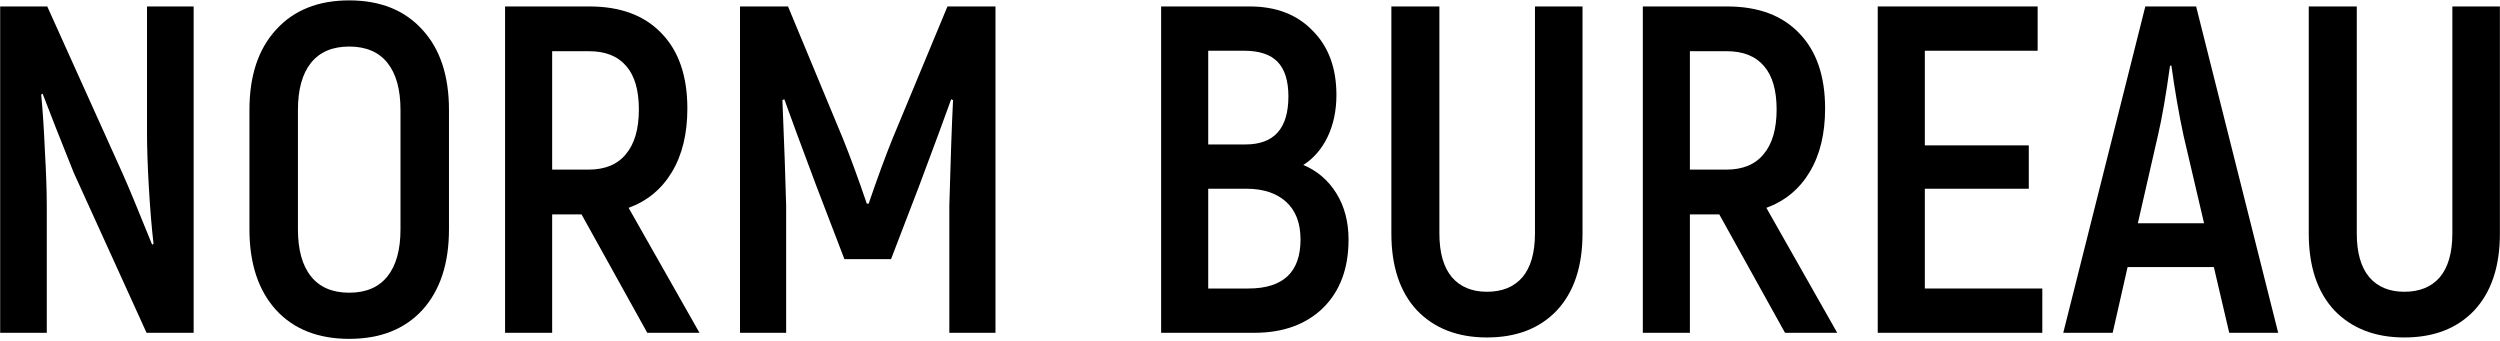
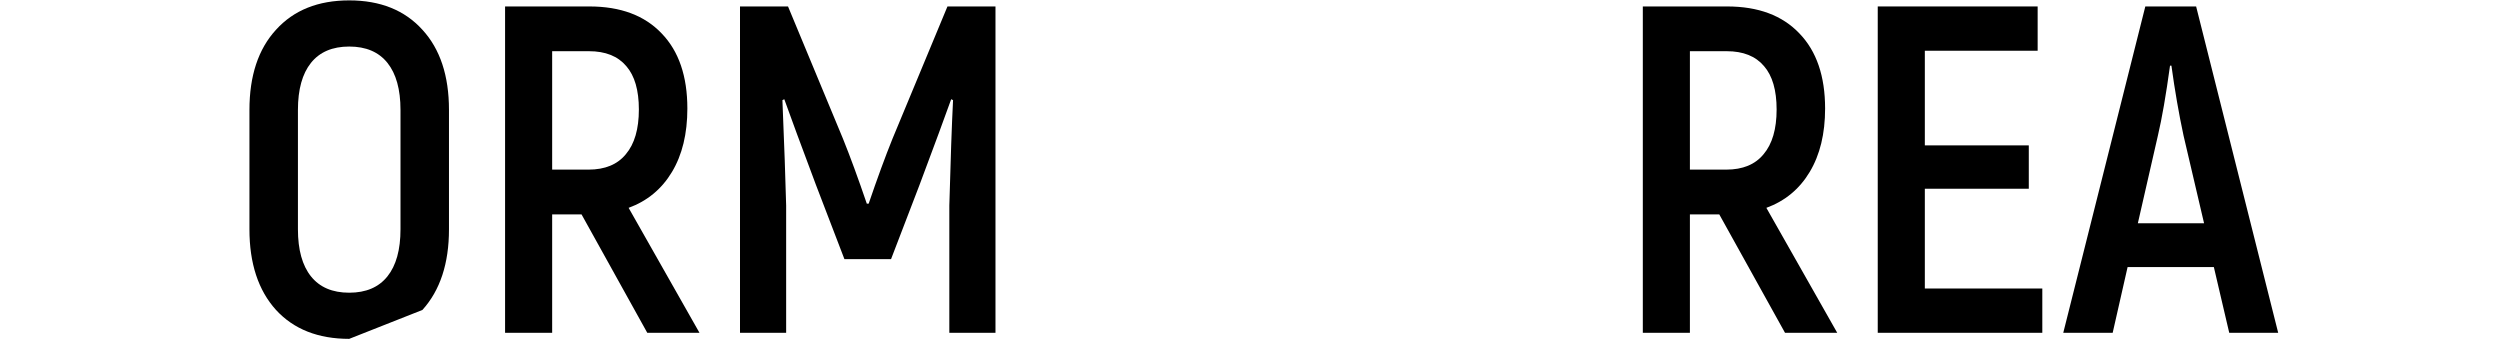
<svg xmlns="http://www.w3.org/2000/svg" width="308" height="42" viewBox="0 0 308 42" fill="none">
-   <path d="M0.021 0.795H5.822L15.069 21.299C15.758 22.831 16.983 25.779 18.745 30.145L18.917 30.03C18.687 28.077 18.496 25.779 18.343 23.137C18.19 20.495 18.113 18.274 18.113 16.475V0.795H23.857V41H18.056L9.095 21.299C7.449 17.202 6.166 13.947 5.247 11.535L5.075 11.65C5.266 13.641 5.42 15.977 5.534 18.657C5.688 21.299 5.764 23.578 5.764 25.492V41H0.021V0.795Z" fill="black" />
-   <path d="M43.023 41.747C39.194 41.747 36.188 40.56 34.005 38.186C31.823 35.773 30.731 32.461 30.731 28.249V13.546C30.731 9.333 31.823 6.04 34.005 3.666C36.188 1.254 39.194 0.048 43.023 0.048C46.852 0.048 49.858 1.254 52.04 3.666C54.223 6.04 55.314 9.333 55.314 13.546V28.249C55.314 32.461 54.223 35.773 52.04 38.186C49.858 40.56 46.852 41.747 43.023 41.747ZM43.023 36.061C45.09 36.061 46.66 35.391 47.732 34.05C48.804 32.71 49.341 30.776 49.341 28.249V13.546C49.341 11.018 48.804 9.085 47.732 7.744C46.66 6.404 45.09 5.734 43.023 5.734C40.955 5.734 39.385 6.404 38.313 7.744C37.241 9.085 36.705 11.018 36.705 13.546V28.249C36.705 30.776 37.241 32.71 38.313 34.05C39.385 35.391 40.955 36.061 43.023 36.061Z" fill="black" />
+   <path d="M43.023 41.747C39.194 41.747 36.188 40.56 34.005 38.186C31.823 35.773 30.731 32.461 30.731 28.249V13.546C30.731 9.333 31.823 6.04 34.005 3.666C36.188 1.254 39.194 0.048 43.023 0.048C46.852 0.048 49.858 1.254 52.04 3.666C54.223 6.04 55.314 9.333 55.314 13.546V28.249C55.314 32.461 54.223 35.773 52.04 38.186ZM43.023 36.061C45.09 36.061 46.66 35.391 47.732 34.05C48.804 32.71 49.341 30.776 49.341 28.249V13.546C49.341 11.018 48.804 9.085 47.732 7.744C46.66 6.404 45.09 5.734 43.023 5.734C40.955 5.734 39.385 6.404 38.313 7.744C37.241 9.085 36.705 11.018 36.705 13.546V28.249C36.705 30.776 37.241 32.71 38.313 34.05C39.385 35.391 40.955 36.061 43.023 36.061Z" fill="black" />
  <path d="M71.644 26.411H68.026V41H62.225V0.795H72.621C76.45 0.795 79.418 1.905 81.523 4.126C83.629 6.308 84.683 9.391 84.683 13.373C84.683 16.475 84.051 19.078 82.787 21.184C81.523 23.291 79.743 24.765 77.445 25.607L86.176 41H79.743L71.644 26.411ZM68.026 20.897H72.506C74.535 20.897 76.067 20.265 77.101 19.002C78.173 17.738 78.709 15.9 78.709 13.488C78.709 11.114 78.192 9.333 77.158 8.146C76.124 6.921 74.593 6.308 72.563 6.308H68.026V20.897Z" fill="black" />
  <path d="M122.643 0.795V41H116.957V25.32C117.11 19.691 117.263 15.364 117.416 12.339L117.186 12.224C116.42 14.369 115.119 17.892 113.281 22.793L109.777 31.925H104.033L100.53 22.793C98.692 17.892 97.39 14.369 96.624 12.224L96.394 12.339C96.624 17.93 96.777 22.257 96.854 25.32V41H91.168V0.795H97.084L103.861 17.107C104.742 19.289 105.718 21.95 106.79 25.09H107.02C108.092 21.95 109.069 19.289 109.949 17.107L116.727 0.795H122.643Z" fill="black" />
-   <path d="M160.569 20.323C162.292 21.05 163.652 22.218 164.647 23.827C165.643 25.435 166.141 27.33 166.141 29.513C166.141 33.074 165.088 35.888 162.982 37.956C160.876 39.986 158.061 41 154.538 41H143.051V0.795H153.964C157.219 0.795 159.804 1.79 161.718 3.781C163.671 5.734 164.647 8.376 164.647 11.707C164.647 13.622 164.284 15.345 163.556 16.877C162.829 18.37 161.833 19.519 160.569 20.323ZM148.852 6.251V17.796H153.447C156.97 17.796 158.731 15.824 158.731 11.88C158.731 9.965 158.291 8.548 157.41 7.629C156.53 6.71 155.151 6.251 153.275 6.251H148.852ZM153.792 35.544C158.08 35.544 160.225 33.533 160.225 29.513C160.225 27.483 159.631 25.933 158.444 24.86C157.257 23.788 155.63 23.252 153.562 23.252H148.852V35.544H153.792Z" fill="black" />
-   <path d="M183.191 41.575C179.592 41.575 176.72 40.464 174.576 38.243C172.47 35.984 171.417 32.825 171.417 28.766V0.795H177.333V28.766C177.333 31.14 177.85 32.94 178.884 34.165C179.917 35.352 181.353 35.946 183.191 35.946C185.068 35.946 186.523 35.352 187.556 34.165C188.59 32.94 189.107 31.14 189.107 28.766V0.795H194.966V28.766C194.966 32.825 193.913 35.984 191.807 38.243C189.701 40.464 186.829 41.575 183.191 41.575Z" fill="black" />
  <path d="M211.814 26.411H208.196V41H202.395V0.795H212.791C216.62 0.795 219.588 1.905 221.694 4.126C223.8 6.308 224.853 9.391 224.853 13.373C224.853 16.475 224.221 19.078 222.957 21.184C221.694 23.291 219.913 24.765 217.616 25.607L226.346 41H219.913L211.814 26.411ZM208.196 20.897H212.676C214.705 20.897 216.237 20.265 217.271 19.002C218.343 17.738 218.879 15.9 218.879 13.488C218.879 11.114 218.362 9.333 217.328 8.146C216.295 6.921 214.763 6.308 212.733 6.308H208.196V20.897Z" fill="black" />
  <path d="M251.613 35.544V41H231.338V0.795H251.038V6.251H237.139V17.911H249.947V23.252H237.139V35.544H251.613Z" fill="black" />
  <path d="M272.746 32.902H262.12L260.282 41H254.194L264.303 0.795H270.563L280.672 41H274.641L272.746 32.902ZM271.54 27.503L269.012 16.704C268.438 14.024 267.94 11.152 267.519 8.089H267.347C266.849 11.727 266.351 14.598 265.853 16.704L263.384 27.503H271.54Z" fill="black" />
-   <path d="M296.214 41.575C292.614 41.575 289.742 40.464 287.598 38.243C285.492 35.984 284.439 32.825 284.439 28.766V0.795H290.355V28.766C290.355 31.14 290.872 32.94 291.906 34.165C292.94 35.352 294.376 35.946 296.214 35.946C298.09 35.946 299.545 35.352 300.579 34.165C301.613 32.94 302.13 31.14 302.13 28.766V0.795H307.988V28.766C307.988 32.825 306.935 35.984 304.829 38.243C302.723 40.464 299.851 41.575 296.214 41.575Z" fill="black" />
</svg>